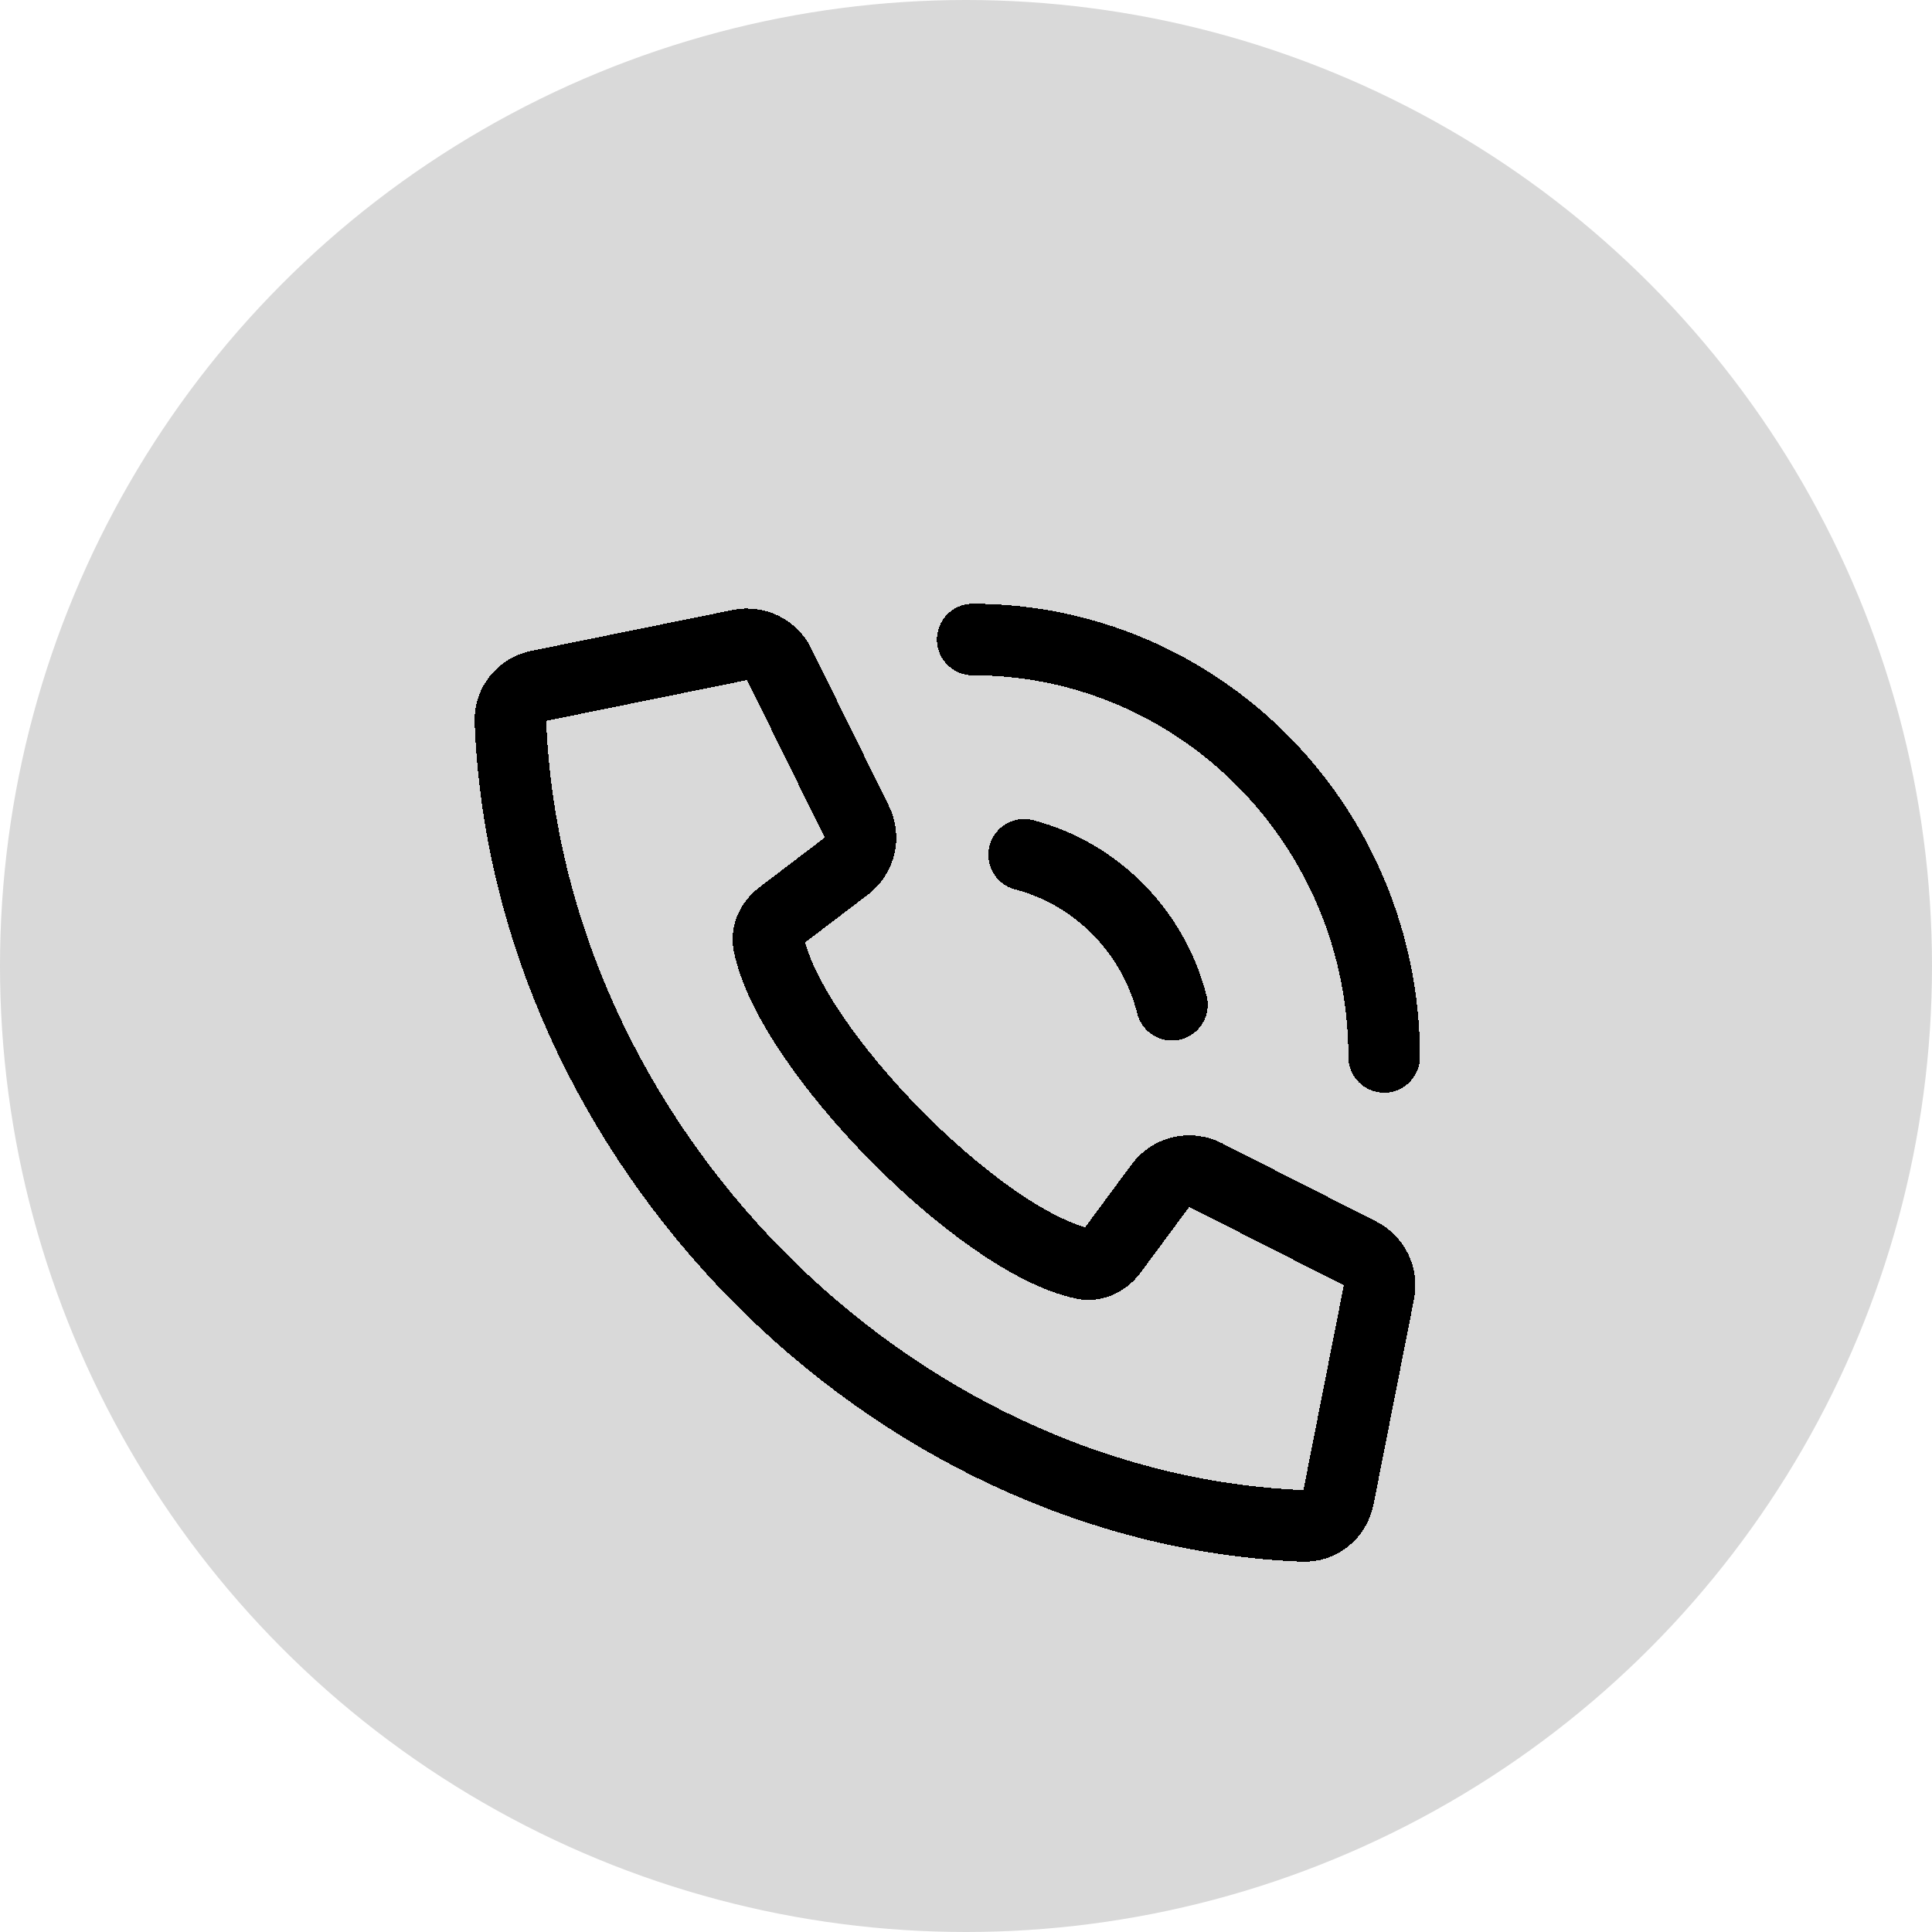
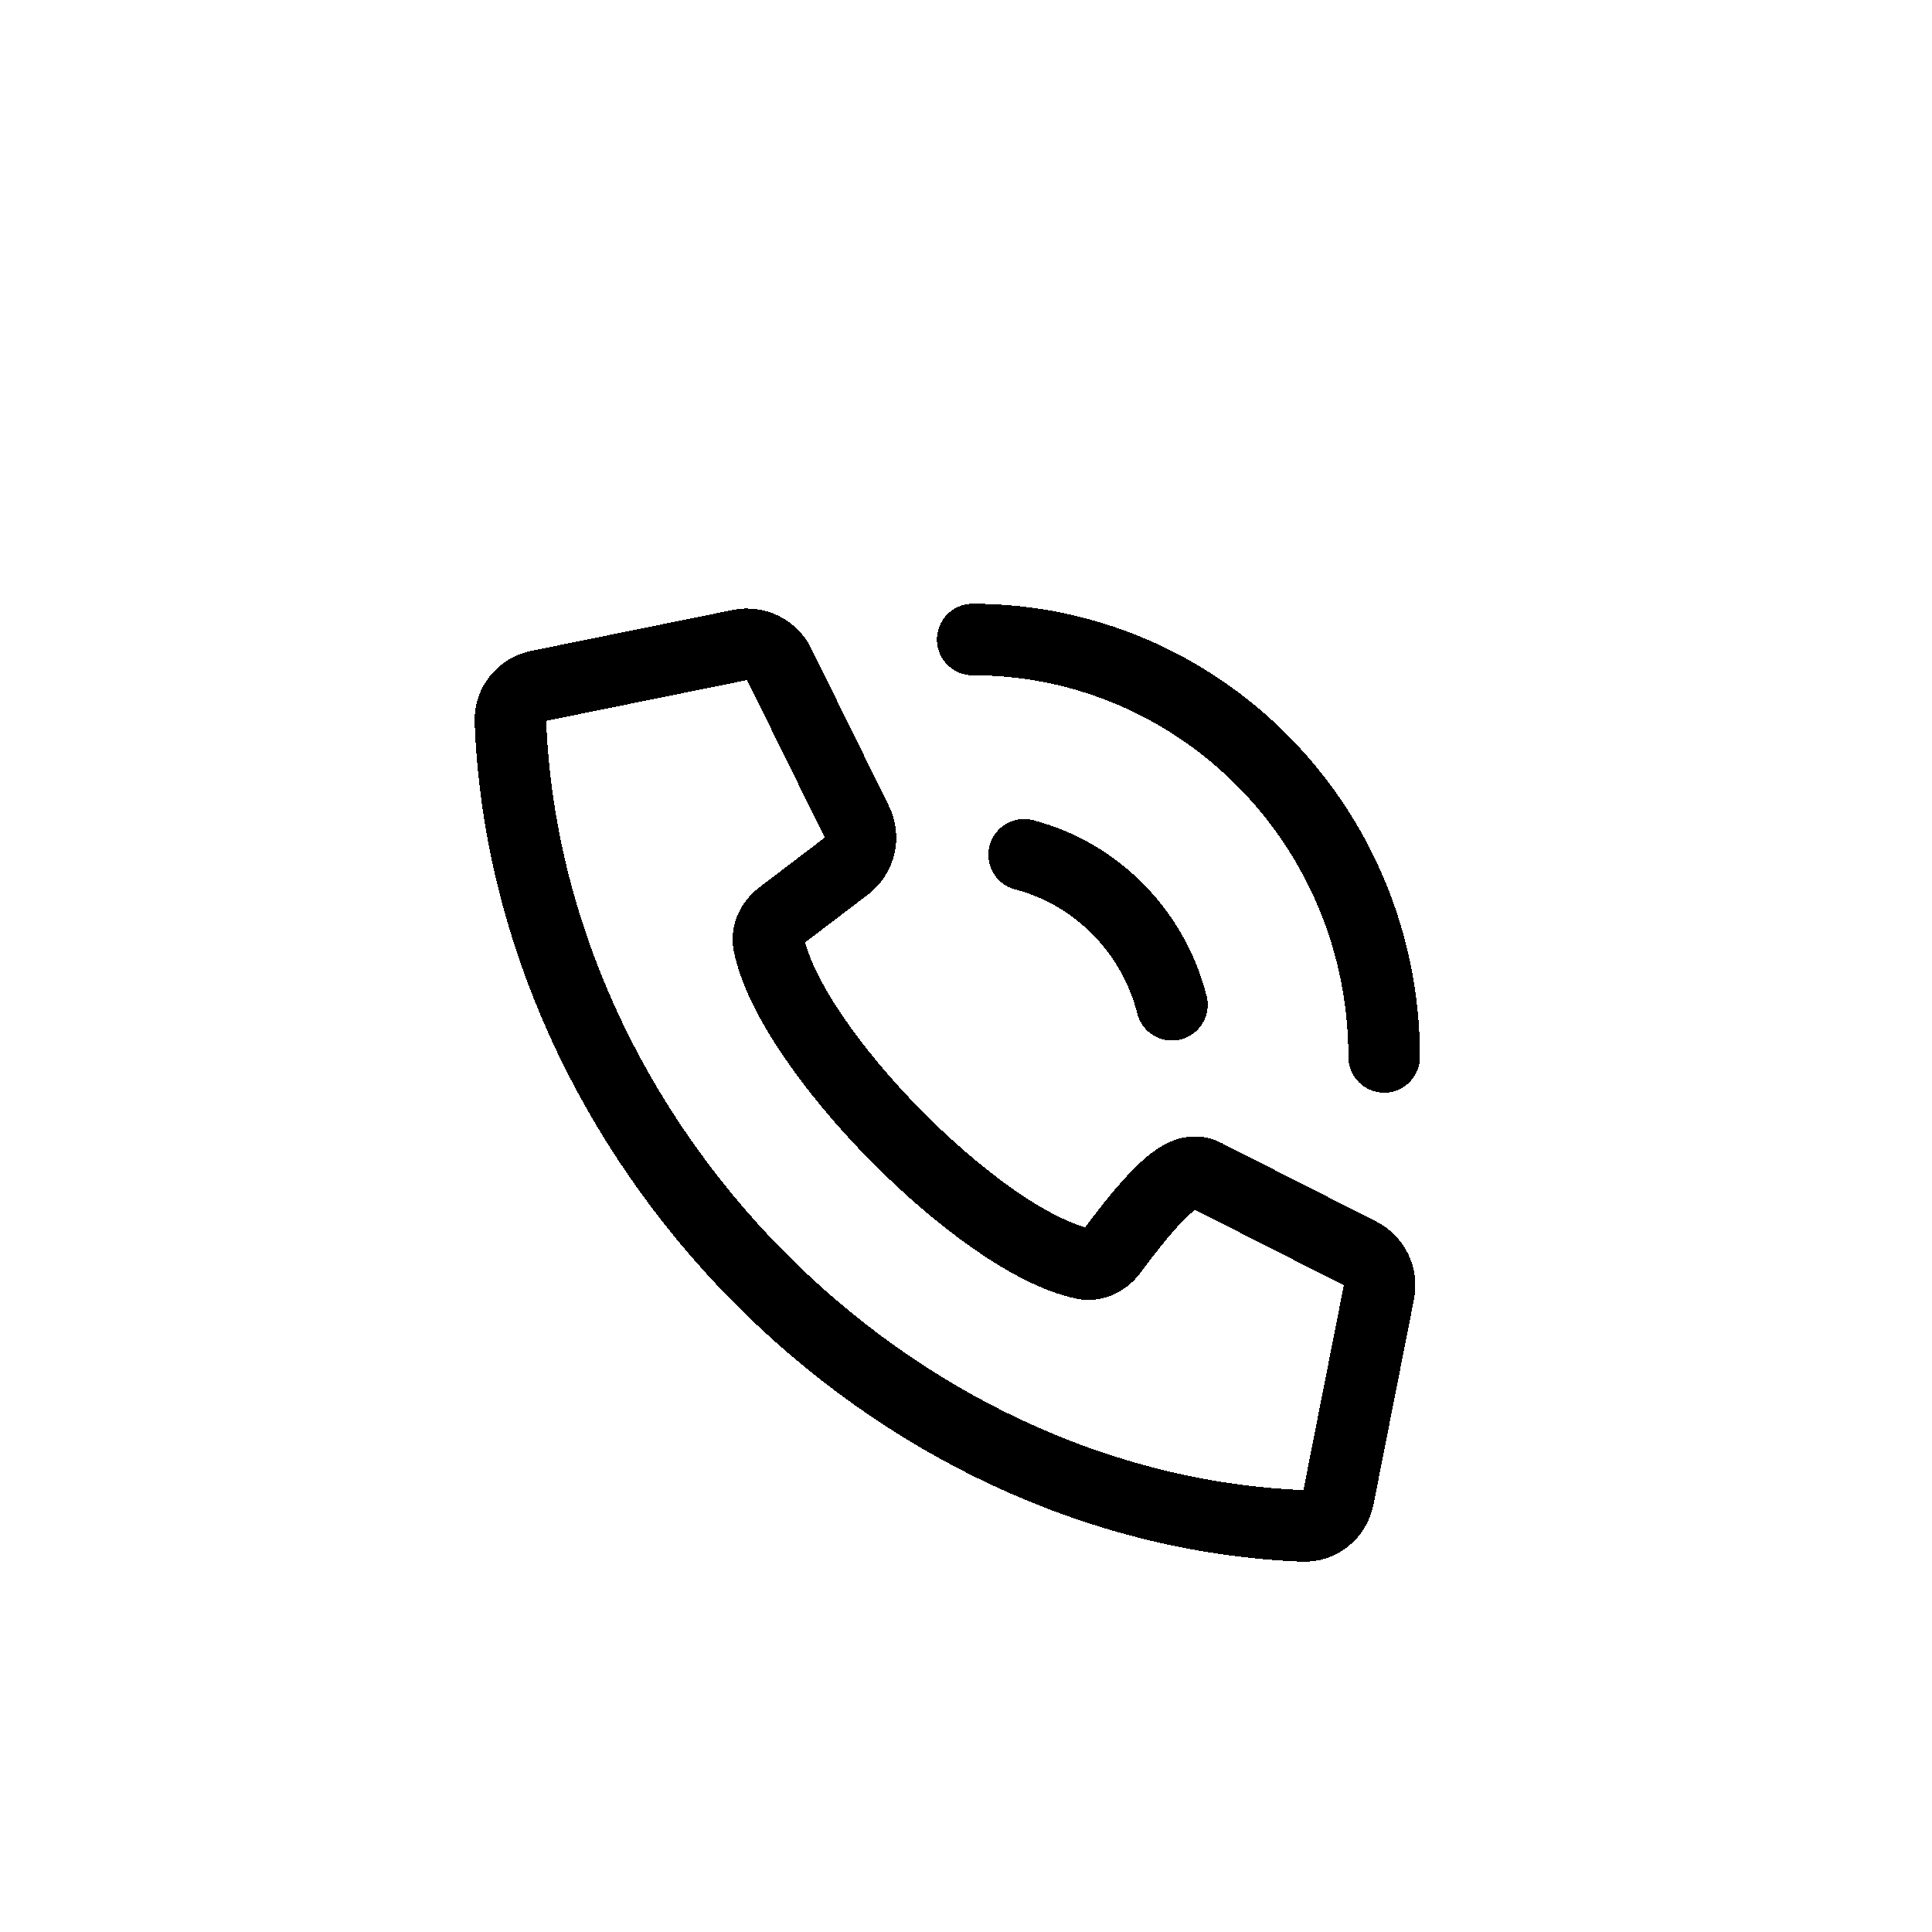
<svg xmlns="http://www.w3.org/2000/svg" width="108" height="108" viewBox="0 0 108 108" fill="none">
-   <circle cx="54" cy="54" r="54" fill="#D9D9D9" />
  <g filter="url(#filter0_d_2109_342)">
-     <path d="M77.375 55.083C77.375 42.197 67.078 31.75 54.375 31.75M57.25 43.784C61.291 44.839 64.473 48.067 65.513 52.167M62.162 65.939L64.87 62.276C65.45 61.491 66.512 61.24 67.383 61.681L76.025 66.065C76.823 66.47 77.255 67.357 77.082 68.236L74.818 79.72C74.633 80.658 73.809 81.339 72.855 81.3C49.639 80.369 29.432 59.858 28.531 36.303C28.495 35.352 29.17 34.531 30.102 34.342L41.365 32.056C42.255 31.876 43.155 32.318 43.556 33.132L47.897 41.939C48.32 42.797 48.075 43.835 47.314 44.414L43.664 47.191C43.167 47.57 42.857 48.159 42.98 48.771C44.147 54.616 54.787 65.419 60.566 66.637C61.187 66.768 61.785 66.449 62.162 65.939Z" stroke="black" stroke-width="4" stroke-linecap="round" stroke-linejoin="round" shape-rendering="crispEdges" />
+     <path d="M77.375 55.083C77.375 42.197 67.078 31.75 54.375 31.75M57.25 43.784C61.291 44.839 64.473 48.067 65.513 52.167M62.162 65.939C65.45 61.491 66.512 61.24 67.383 61.681L76.025 66.065C76.823 66.47 77.255 67.357 77.082 68.236L74.818 79.72C74.633 80.658 73.809 81.339 72.855 81.3C49.639 80.369 29.432 59.858 28.531 36.303C28.495 35.352 29.17 34.531 30.102 34.342L41.365 32.056C42.255 31.876 43.155 32.318 43.556 33.132L47.897 41.939C48.32 42.797 48.075 43.835 47.314 44.414L43.664 47.191C43.167 47.57 42.857 48.159 42.98 48.771C44.147 54.616 54.787 65.419 60.566 66.637C61.187 66.768 61.785 66.449 62.162 65.939Z" stroke="black" stroke-width="4" stroke-linecap="round" stroke-linejoin="round" shape-rendering="crispEdges" />
  </g>
  <defs>
    <filter id="filter0_d_2109_342" x="22.53" y="29.75" width="60.846" height="61.552" filterUnits="userSpaceOnUse" color-interpolation-filters="sRGB">
      <feFlood flood-opacity="0" result="BackgroundImageFix" />
      <feColorMatrix in="SourceAlpha" type="matrix" values="0 0 0 0 0 0 0 0 0 0 0 0 0 0 0 0 0 0 127 0" result="hardAlpha" />
      <feOffset dy="4" />
      <feGaussianBlur stdDeviation="2" />
      <feComposite in2="hardAlpha" operator="out" />
      <feColorMatrix type="matrix" values="0 0 0 0 0 0 0 0 0 0 0 0 0 0 0 0 0 0 0.25 0" />
      <feBlend mode="normal" in2="BackgroundImageFix" result="effect1_dropShadow_2109_342" />
      <feBlend mode="normal" in="SourceGraphic" in2="effect1_dropShadow_2109_342" result="shape" />
    </filter>
  </defs>
</svg>